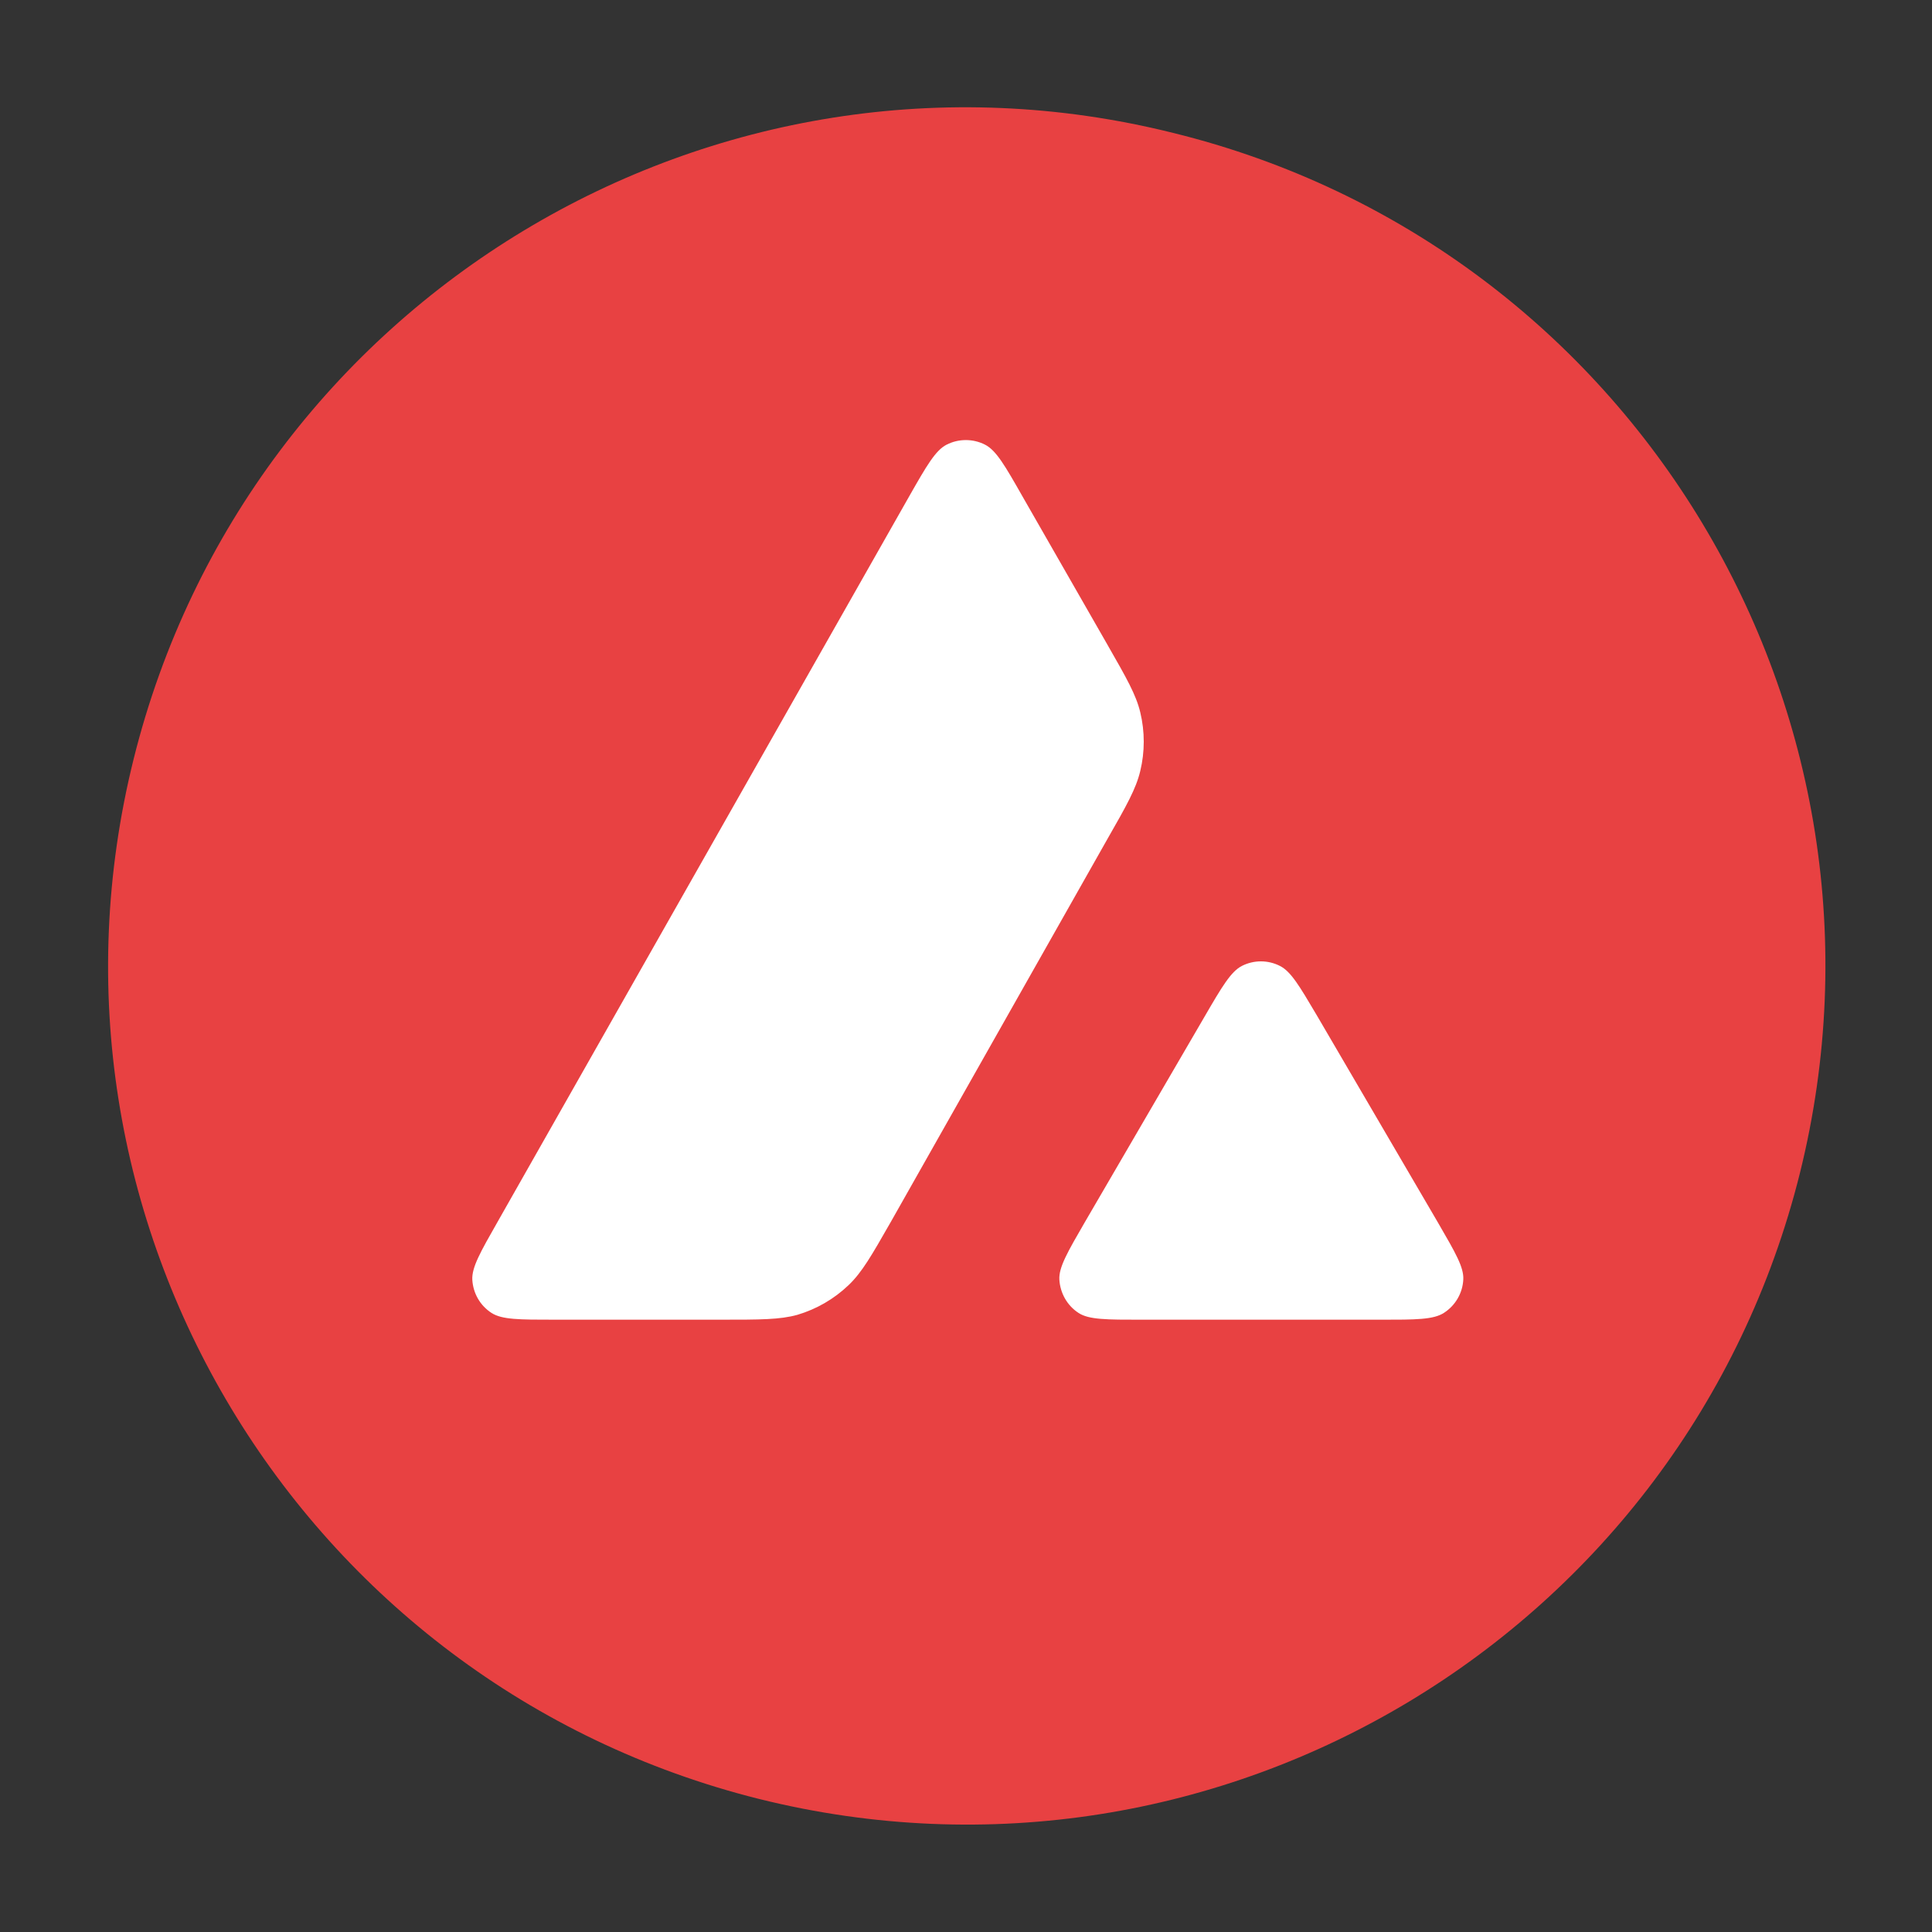
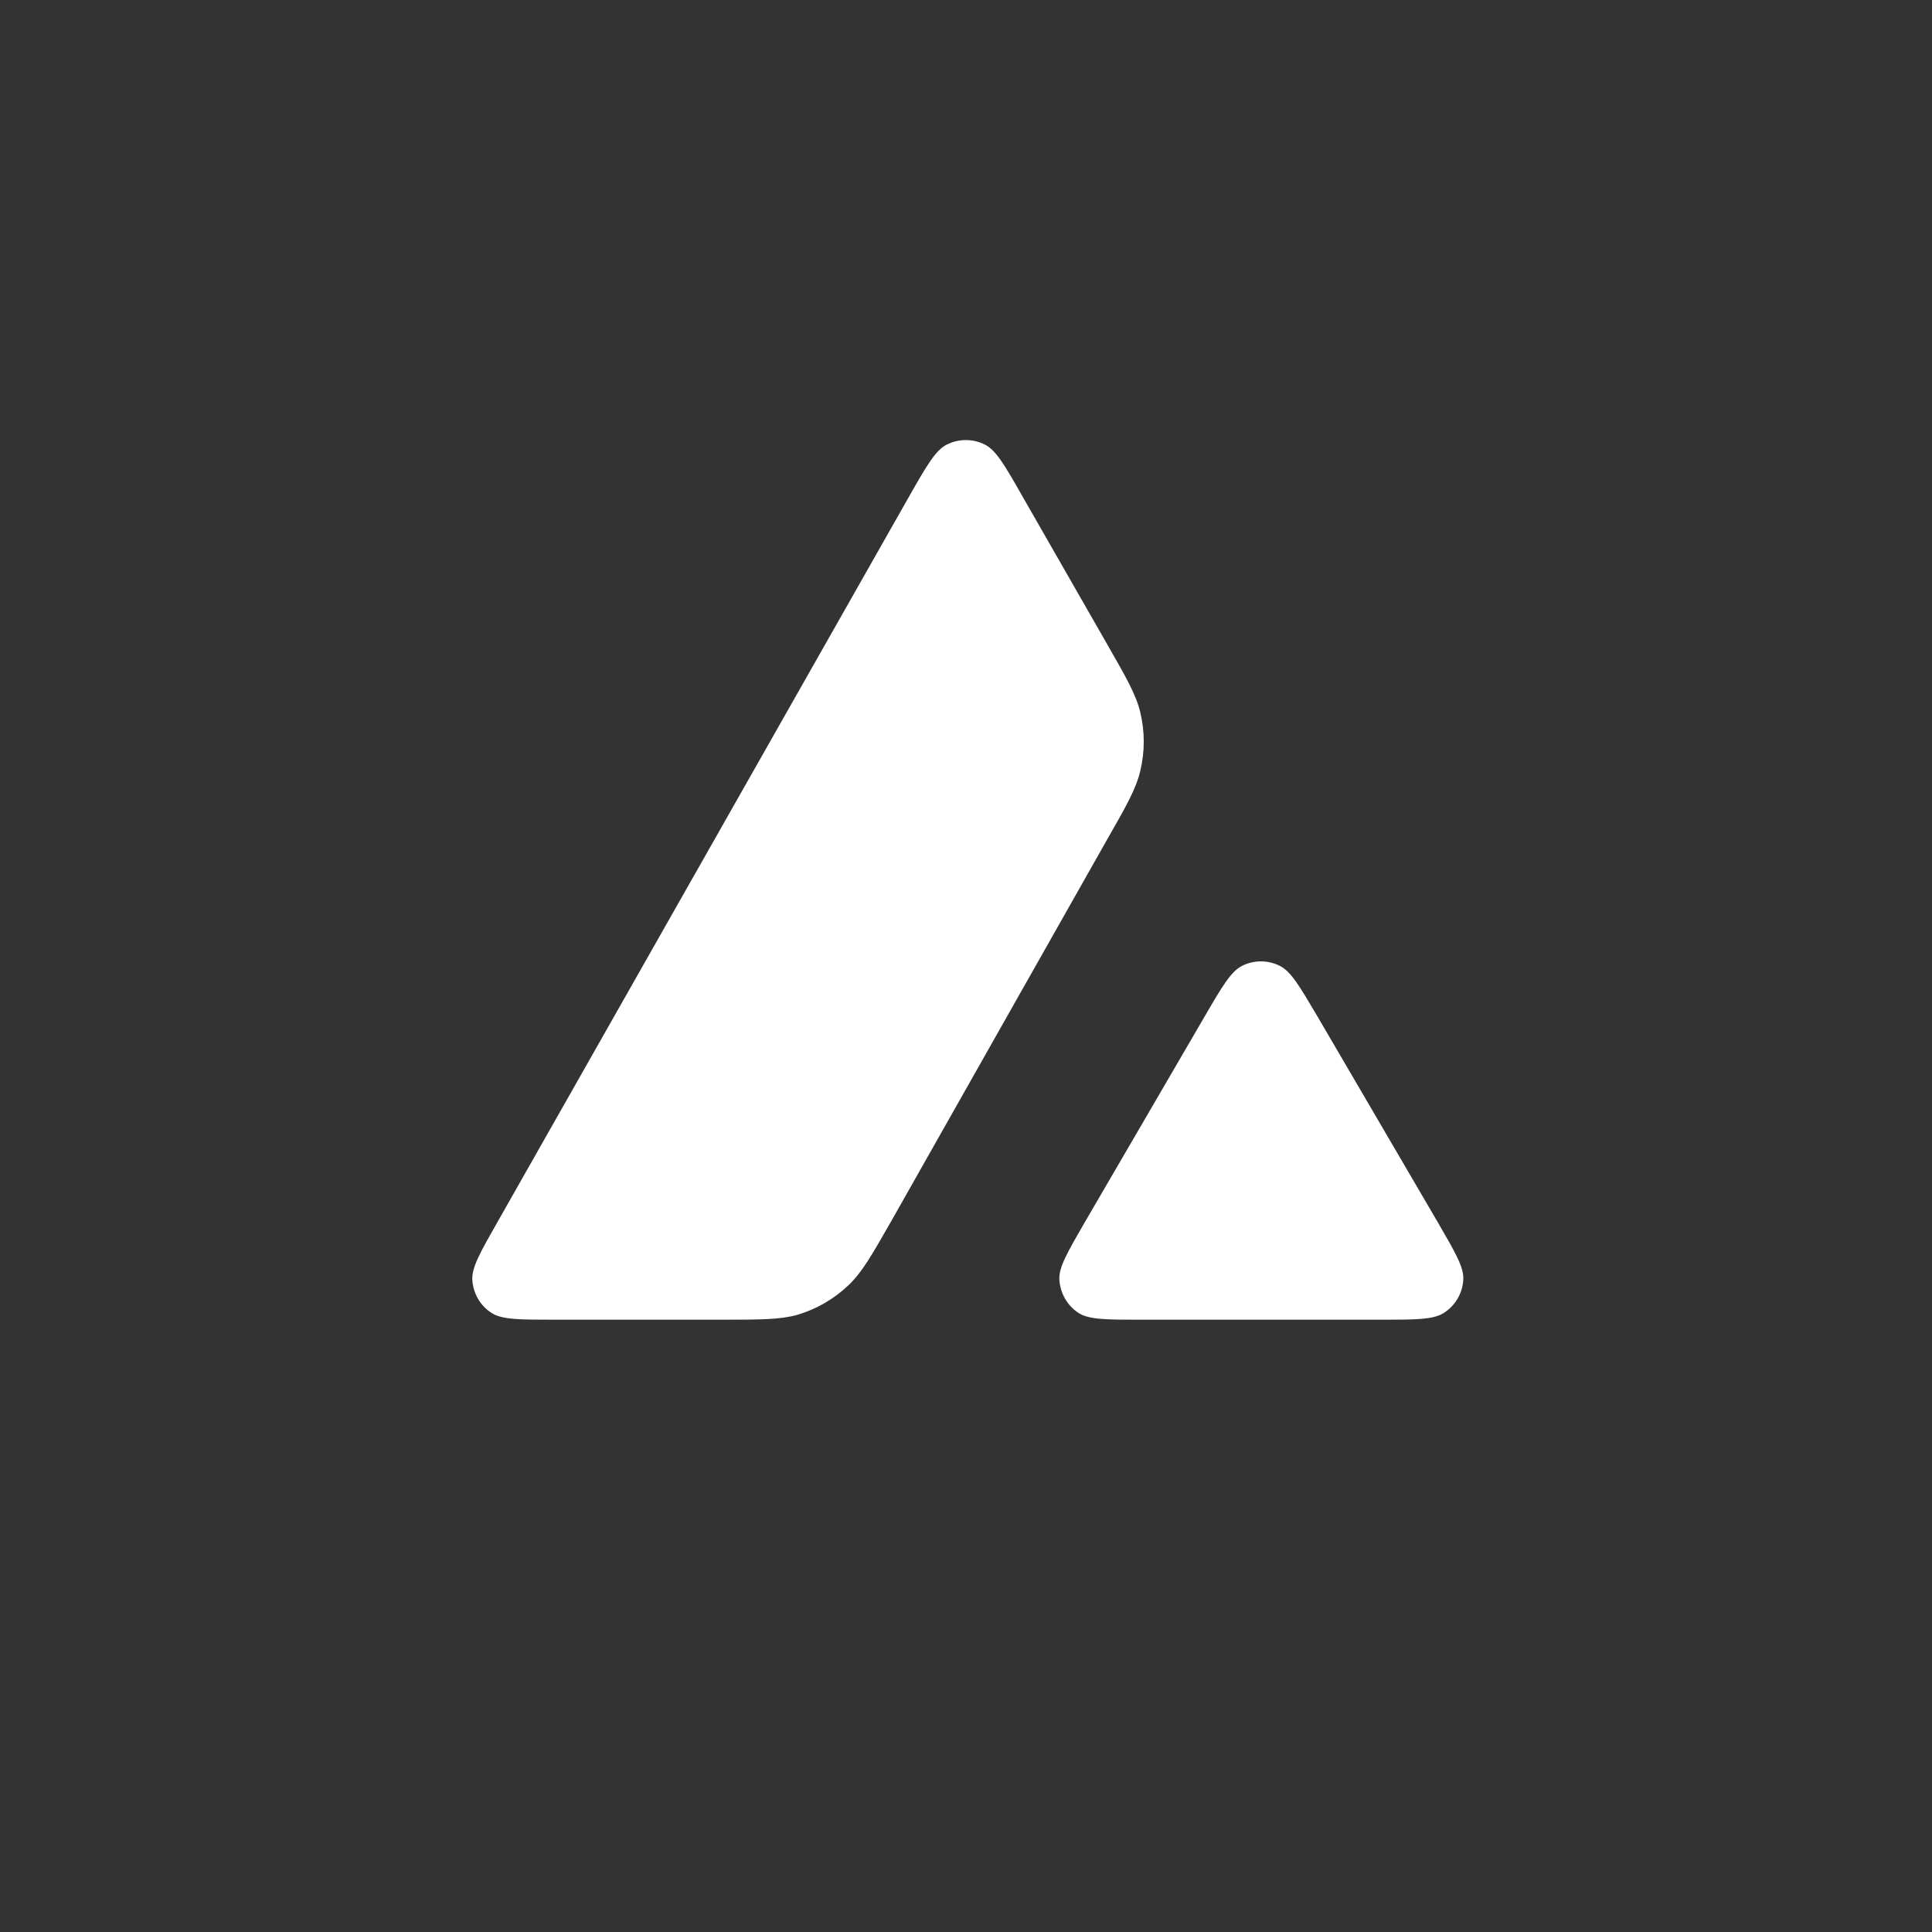
<svg xmlns="http://www.w3.org/2000/svg" width="60" height="60" viewBox="0 0 90 90" fill="none">
  <rect x="0" y="0" width="90" height="90" fill="#333333" stroke="none" />
-   <path d="M83.846 54.651C78.509 76.067 56.818 89.144 35.364 83.803C13.948 78.449 0.892 56.759 6.229 35.343C11.567 13.928 33.244 0.851 54.647 6.191C76.115 11.467 89.171 33.222 83.846 54.651Z" fill="#E84142" />
  <path d="M25.824 61.476H33.587C35.415 61.476 36.329 61.476 37.144 61.25C38.038 60.984 38.854 60.513 39.532 59.864C40.155 59.271 40.604 58.484 41.491 56.932L41.517 56.887L51.585 39.089C52.479 37.527 52.922 36.741 53.118 35.915C53.334 35.021 53.334 34.078 53.118 33.183C52.923 32.365 52.477 31.585 51.597 30.048L51.596 30.045L51.575 30.009L47.635 23.131C46.819 21.696 46.407 20.979 45.886 20.714C45.326 20.429 44.657 20.429 44.097 20.714C43.577 20.979 43.164 21.696 42.348 23.131L23.181 56.916C22.375 58.331 21.972 59.039 22.002 59.619C22.041 60.248 22.365 60.817 22.896 61.161C23.387 61.476 24.193 61.476 25.824 61.476Z" fill="white" />
  <path d="M64.314 61.477H53.191C51.55 61.477 50.724 61.477 50.243 61.162C49.712 60.818 49.388 60.239 49.349 59.61C49.319 59.034 49.726 58.333 50.538 56.93L50.557 56.898L56.109 47.366C56.925 45.961 57.338 45.263 57.849 44.998C58.409 44.713 59.067 44.713 59.627 44.998C60.135 45.256 60.53 45.925 61.313 47.249L61.376 47.356L66.948 56.888L67.028 57.026C67.801 58.359 68.195 59.039 68.166 59.6C68.137 60.229 67.803 60.809 67.272 61.153C66.781 61.477 65.955 61.477 64.314 61.477Z" fill="white" />
</svg>